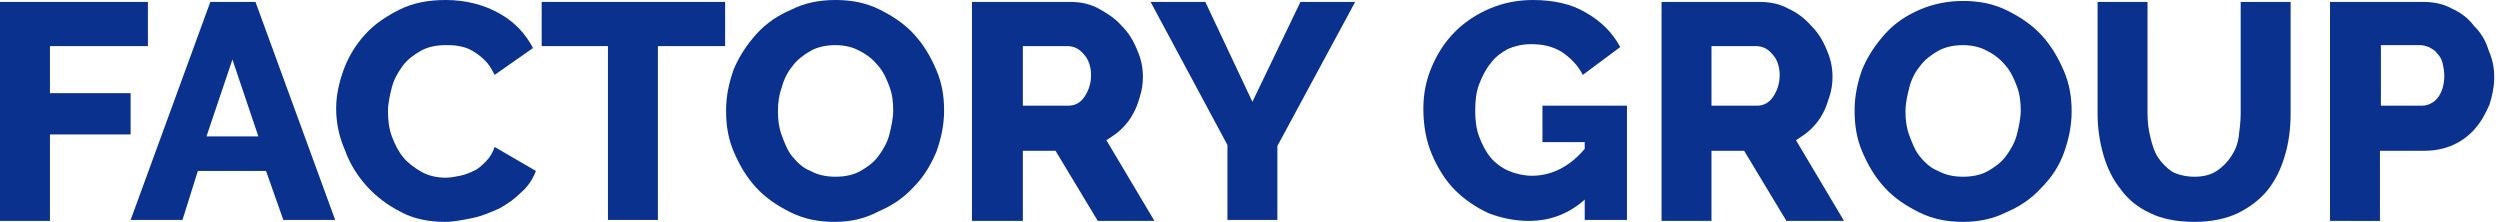
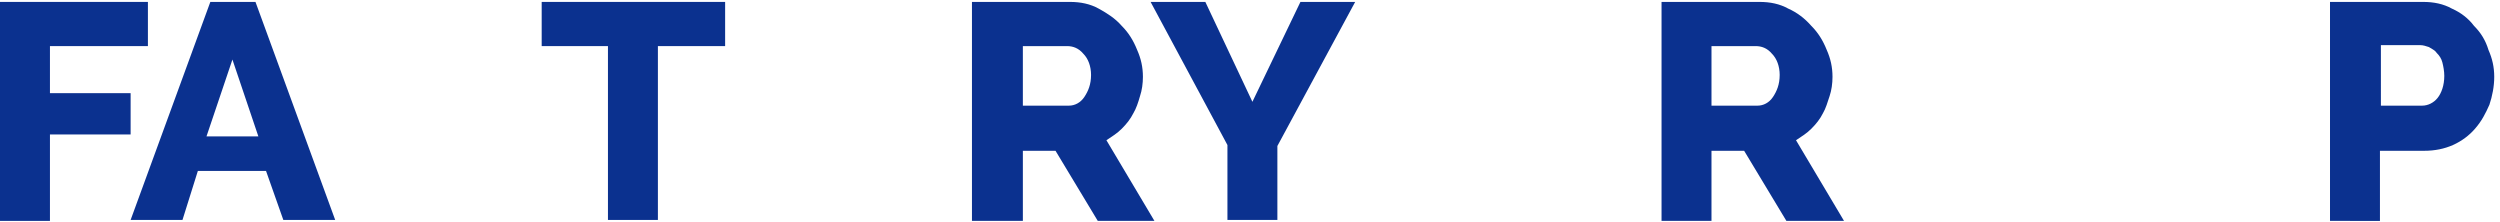
<svg xmlns="http://www.w3.org/2000/svg" version="1.1" id="レイヤー_1" x="0px" y="0px" viewBox="0 0 260.3 23.1" style="enable-background:new 0 0 260.3 23.1;" xml:space="preserve">
  <style type="text/css">
	.st0{enable-background:new    ;}
	.st1{fill:#0B318F;}
</style>
  <g class="st0">
    <path class="st1" d="M0,22.9V0.2h15.4v4.6H5.2v4.9h8.4v4.3H5.2v9H0z" />
    <path class="st1" d="M21.9,0.2h4.7l8.3,22.7h-5.4l-1.8-5.1h-7.1L19,22.9h-5.4L21.9,0.2z M26.9,14.2l-2.7-8l-2.7,8H26.9z" />
-     <path class="st1" d="M35,11.3c0-1.4,0.3-2.7,0.8-4.1C36.3,5.9,37,4.7,38,3.6c1-1.1,2.2-1.9,3.6-2.6c1.4-0.7,3-1,4.8-1   c2.1,0,4,0.5,5.6,1.4s2.7,2.1,3.5,3.6l-4,2.8c-0.3-0.6-0.6-1.1-1-1.5c-0.4-0.4-0.8-0.7-1.3-1s-0.9-0.4-1.4-0.5   c-0.5-0.1-1-0.1-1.4-0.1c-1,0-1.9,0.2-2.6,0.6c-0.7,0.4-1.4,0.9-1.9,1.6s-0.9,1.4-1.1,2.2c-0.2,0.8-0.4,1.6-0.4,2.5   c0,0.9,0.1,1.8,0.4,2.6c0.3,0.8,0.7,1.6,1.2,2.2c0.5,0.6,1.2,1.1,1.9,1.5c0.7,0.4,1.6,0.6,2.5,0.6c0.5,0,1-0.1,1.5-0.2   c0.5-0.1,1-0.3,1.4-0.5c0.5-0.2,0.9-0.6,1.3-1c0.4-0.4,0.7-0.9,0.9-1.5l4.3,2.5c-0.3,0.8-0.8,1.6-1.5,2.2c-0.7,0.7-1.4,1.2-2.3,1.7   c-0.9,0.4-1.8,0.8-2.8,1c-1,0.2-1.9,0.4-2.9,0.4c-1.6,0-3.2-0.3-4.5-1c-1.4-0.7-2.6-1.6-3.6-2.7c-1-1.1-1.8-2.4-2.3-3.8   C35.3,14.2,35,12.8,35,11.3z" />
    <path class="st1" d="M75.4,4.8h-6.9v18.1h-5.2V4.8h-6.9V0.2h19.1V4.8z" />
-     <path class="st1" d="M86.9,23.1c-1.7,0-3.2-0.3-4.6-1c-1.4-0.7-2.6-1.5-3.6-2.6c-1-1.1-1.7-2.3-2.3-3.7s-0.8-2.8-0.8-4.3   c0-1.5,0.3-2.9,0.8-4.3c0.6-1.4,1.4-2.6,2.4-3.7c1-1.1,2.2-1.9,3.6-2.5C83.8,0.3,85.3,0,87,0c1.7,0,3.2,0.3,4.6,1   c1.4,0.7,2.6,1.5,3.6,2.6c1,1.1,1.7,2.3,2.3,3.7s0.8,2.8,0.8,4.2c0,1.5-0.3,2.9-0.8,4.3c-0.6,1.4-1.3,2.6-2.4,3.7   c-1,1.1-2.2,1.9-3.6,2.5C90,22.8,88.5,23.1,86.9,23.1z M81,11.6c0,0.9,0.1,1.7,0.4,2.5c0.3,0.8,0.6,1.6,1.1,2.2   c0.5,0.6,1.1,1.2,1.9,1.5c0.7,0.4,1.6,0.6,2.6,0.6c1,0,1.9-0.2,2.6-0.6c0.7-0.4,1.4-0.9,1.9-1.6c0.5-0.7,0.9-1.4,1.1-2.2   c0.2-0.8,0.4-1.7,0.4-2.5c0-0.9-0.1-1.7-0.4-2.5s-0.6-1.5-1.2-2.2c-0.5-0.6-1.1-1.1-1.9-1.5c-0.7-0.4-1.6-0.6-2.5-0.6   c-1,0-1.9,0.2-2.6,0.6c-0.7,0.4-1.4,0.9-1.9,1.6c-0.5,0.6-0.9,1.4-1.1,2.2C81.1,9.9,81,10.7,81,11.6z" />
    <path class="st1" d="M101.2,22.9V0.2h10.2c1.1,0,2.1,0.2,3,0.7s1.7,1,2.4,1.8c0.7,0.7,1.2,1.5,1.6,2.5c0.4,0.9,0.6,1.8,0.6,2.8   c0,0.7-0.1,1.4-0.3,2c-0.2,0.7-0.4,1.3-0.7,1.8c-0.3,0.6-0.7,1.1-1.2,1.6c-0.5,0.5-1,0.8-1.6,1.2l5,8.4h-5.9l-4.4-7.3h-3.4v7.3   H101.2z M106.5,11h4.8c0.6,0,1.2-0.3,1.6-0.9c0.4-0.6,0.7-1.3,0.7-2.3c0-0.9-0.3-1.7-0.8-2.2c-0.5-0.6-1.1-0.8-1.7-0.8h-4.6V11z" />
    <path class="st1" d="M125.5,0.2l4.9,10.4l5-10.4h5.7l-8.1,15v7.7h-5.2v-7.8l-8-14.9H125.5z" />
-     <path class="st1" d="M165.2,20.6c-1.7,1.6-3.7,2.4-6,2.4c-1.5,0-2.9-0.3-4.2-0.8c-1.3-0.6-2.5-1.4-3.5-2.4c-1-1-1.8-2.3-2.4-3.7   c-0.6-1.4-0.9-3-0.9-4.8c0-1.6,0.3-3,0.9-4.4c0.6-1.4,1.4-2.6,2.4-3.6c1-1,2.2-1.8,3.6-2.4c1.4-0.6,2.9-0.9,4.5-0.9   c2.1,0,4,0.4,5.5,1.3c1.6,0.9,2.8,2.1,3.6,3.6l-3.9,2.9c-0.5-1-1.3-1.8-2.2-2.4c-1-0.6-2-0.8-3.2-0.8c-0.9,0-1.7,0.2-2.4,0.5   c-0.7,0.4-1.3,0.8-1.8,1.5c-0.5,0.6-0.9,1.4-1.2,2.2s-0.4,1.7-0.4,2.7c0,1,0.1,1.9,0.4,2.7s0.7,1.6,1.2,2.2   c0.5,0.6,1.2,1.1,1.9,1.4c0.7,0.3,1.6,0.5,2.4,0.5c2,0,3.9-0.9,5.5-2.8v-0.7h-4.4V11h8.8v11.9h-4.4V20.6z" />
    <path class="st1" d="M173,22.9V0.2h10.2c1.1,0,2.1,0.2,3,0.7c0.9,0.4,1.7,1,2.4,1.8c0.7,0.7,1.2,1.5,1.6,2.5   c0.4,0.9,0.6,1.8,0.6,2.8c0,0.7-0.1,1.4-0.3,2s-0.4,1.3-0.7,1.8c-0.3,0.6-0.7,1.1-1.2,1.6c-0.5,0.5-1,0.8-1.6,1.2l5,8.4H186   l-4.4-7.3h-3.4v7.3H173z M178.2,11h4.8c0.6,0,1.2-0.3,1.6-0.9c0.4-0.6,0.7-1.3,0.7-2.3c0-0.9-0.3-1.7-0.8-2.2   c-0.5-0.6-1.1-0.8-1.7-0.8h-4.6V11z" />
-     <path class="st1" d="M204.4,23.1c-1.7,0-3.2-0.3-4.6-1s-2.6-1.5-3.6-2.6c-1-1.1-1.7-2.3-2.3-3.7s-0.8-2.8-0.8-4.3   c0-1.5,0.3-2.9,0.8-4.3c0.6-1.4,1.4-2.6,2.4-3.7c1-1.1,2.2-1.9,3.6-2.5c1.4-0.6,2.9-0.9,4.5-0.9c1.7,0,3.2,0.3,4.6,1   c1.4,0.7,2.6,1.5,3.6,2.6c1,1.1,1.7,2.3,2.3,3.7s0.8,2.8,0.8,4.2c0,1.5-0.3,2.9-0.8,4.3s-1.3,2.6-2.4,3.7c-1,1.1-2.2,1.9-3.6,2.5   C207.5,22.8,206,23.1,204.4,23.1z M198.4,11.6c0,0.9,0.1,1.7,0.4,2.5s0.6,1.6,1.1,2.2c0.5,0.6,1.1,1.2,1.9,1.5   c0.7,0.4,1.6,0.6,2.6,0.6c1,0,1.9-0.2,2.6-0.6c0.7-0.4,1.4-0.9,1.9-1.6c0.5-0.7,0.9-1.4,1.1-2.2c0.2-0.8,0.4-1.7,0.4-2.5   c0-0.9-0.1-1.7-0.4-2.5s-0.6-1.5-1.2-2.2c-0.5-0.6-1.1-1.1-1.9-1.5c-0.7-0.4-1.6-0.6-2.5-0.6c-1,0-1.9,0.2-2.6,0.6   s-1.4,0.9-1.9,1.6c-0.5,0.6-0.9,1.4-1.1,2.2C198.6,9.9,198.4,10.7,198.4,11.6z" />
-     <path class="st1" d="M228.5,18.4c0.9,0,1.7-0.2,2.3-0.6c0.6-0.4,1.1-0.9,1.5-1.5c0.4-0.6,0.7-1.3,0.8-2.1s0.2-1.6,0.2-2.4V0.2h5.2   v11.6c0,1.6-0.2,3.1-0.6,4.4c-0.4,1.4-1,2.6-1.8,3.6c-0.8,1-1.9,1.8-3.1,2.4c-1.3,0.6-2.8,0.9-4.5,0.9c-1.8,0-3.4-0.3-4.6-0.9   c-1.3-0.6-2.3-1.4-3.1-2.5c-0.8-1-1.4-2.2-1.8-3.6c-0.4-1.4-0.6-2.8-0.6-4.3V0.2h5.2v11.6c0,0.9,0.1,1.7,0.3,2.5   c0.2,0.8,0.4,1.5,0.8,2.1c0.4,0.6,0.9,1.1,1.5,1.5C226.8,18.2,227.6,18.4,228.5,18.4z" />
    <path class="st1" d="M242.6,22.9V0.2h9.7c1.1,0,2.1,0.2,3,0.7c0.9,0.4,1.7,1,2.3,1.8c0.7,0.7,1.2,1.5,1.5,2.5   c0.4,0.9,0.6,1.8,0.6,2.8c0,1-0.2,2-0.5,2.9c-0.4,0.9-0.8,1.7-1.5,2.5c-0.6,0.7-1.4,1.3-2.3,1.7c-0.9,0.4-1.9,0.6-3,0.6h-4.6v7.3   H242.6z M247.9,11h4.3c0.6,0,1.2-0.3,1.6-0.8s0.7-1.3,0.7-2.3c0-0.5-0.1-1-0.2-1.4s-0.3-0.7-0.6-1c-0.2-0.3-0.5-0.4-0.8-0.6   c-0.3-0.1-0.6-0.2-0.9-0.2h-4.1V11z" />
  </g>
</svg>